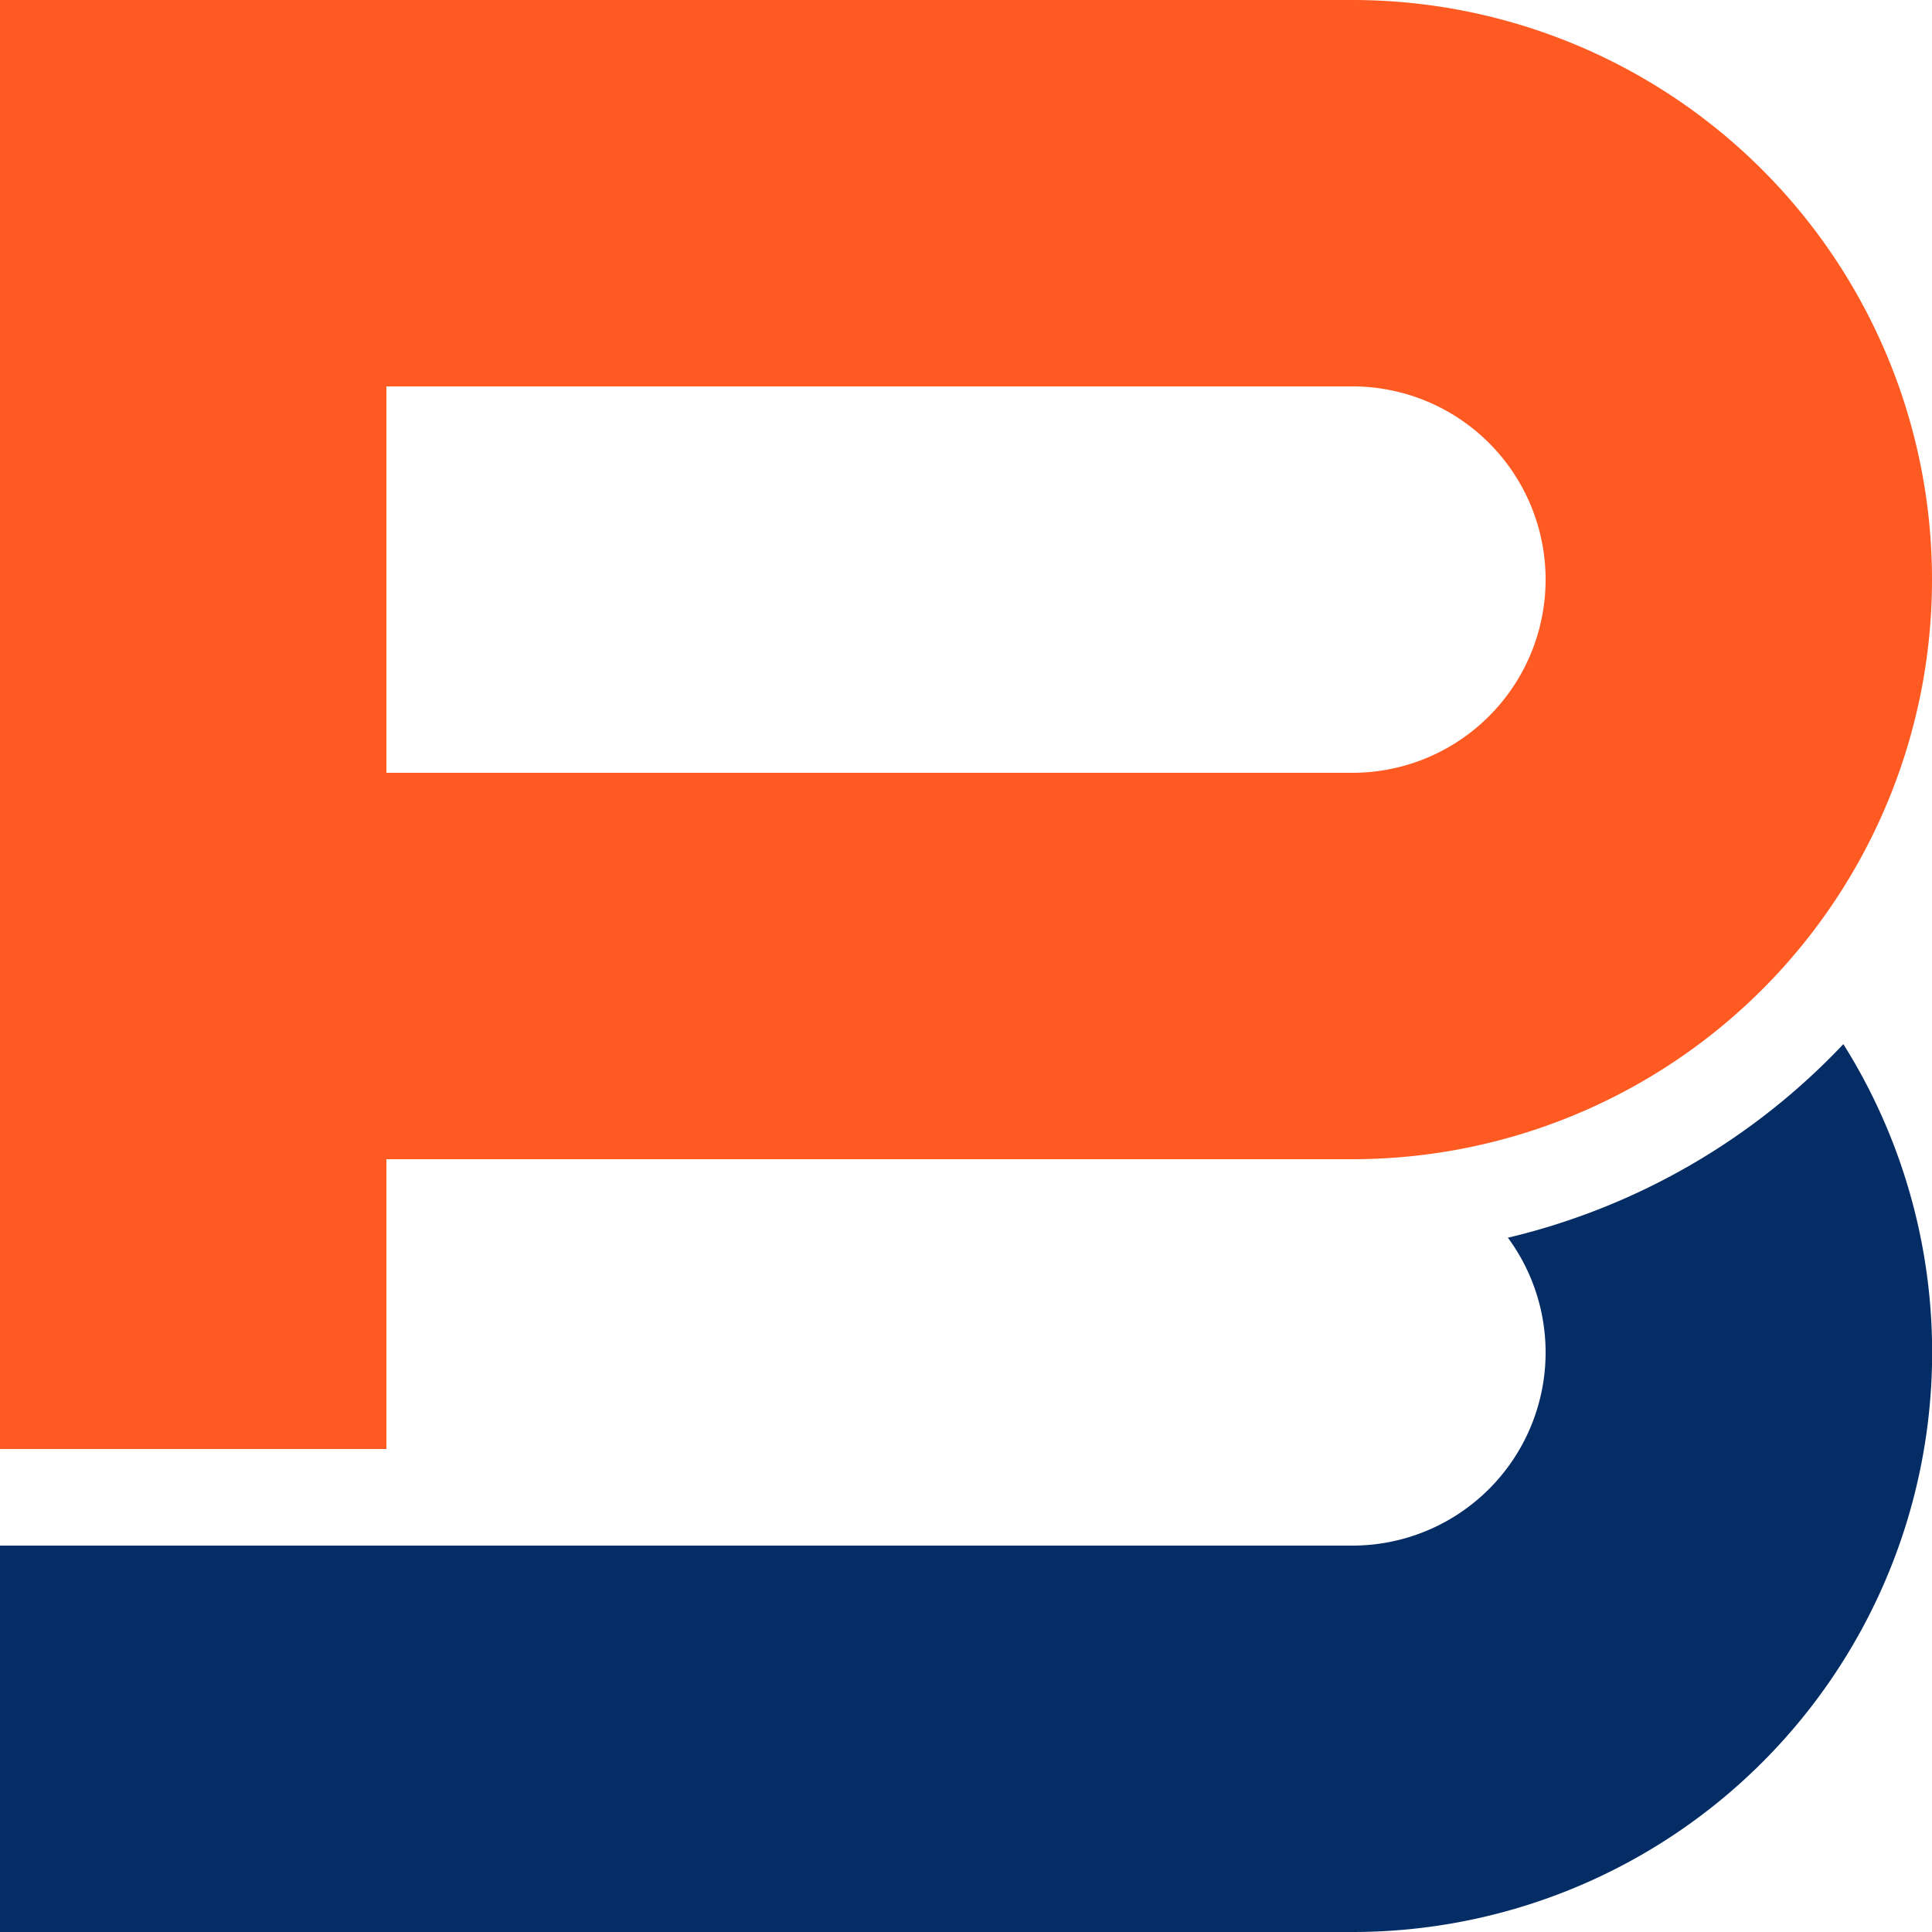
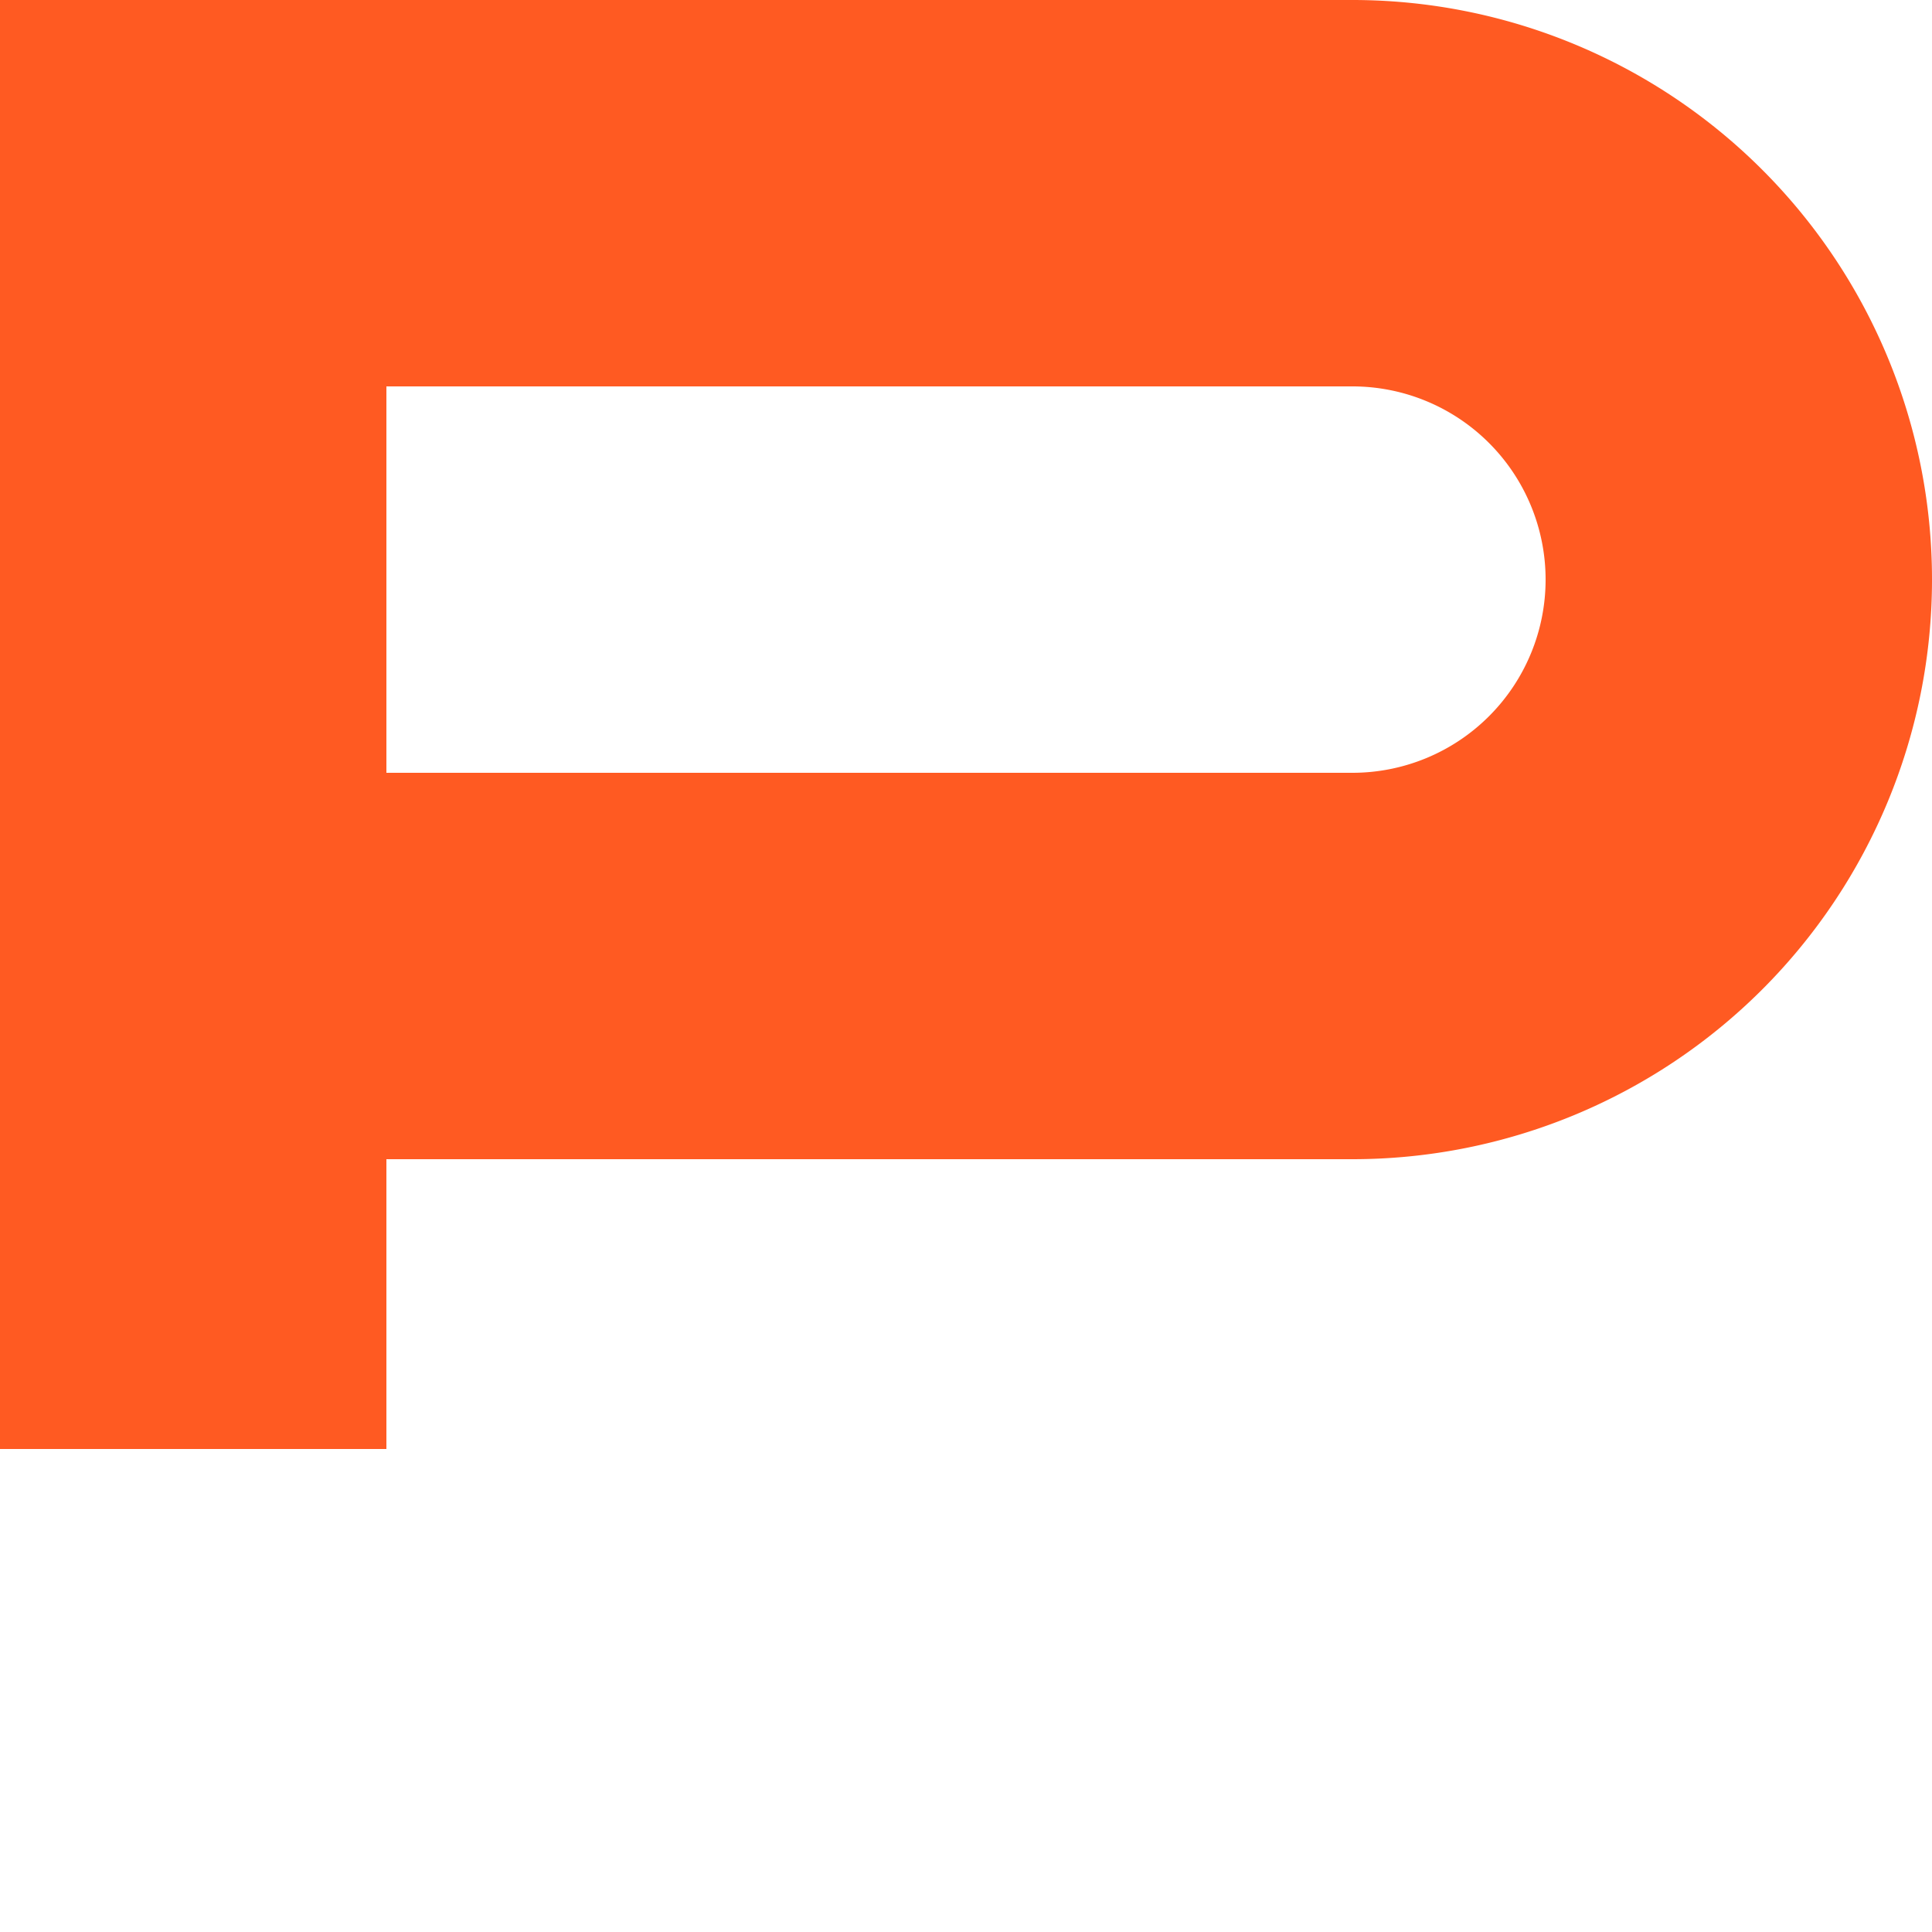
<svg xmlns="http://www.w3.org/2000/svg" version="1.1" width="250" height="250">
  <svg viewBox="0 0 250 250">
    <defs>
      <style>
            .cls-1 {
                fill: #042d66;
            }

            .cls-2 {
                fill: #ff5a22;
            }
        </style>
    </defs>
    <g id="SvgjsG1002" data-name="Layer 2">
      <g id="SvgjsG1001" data-name="Layer 1">
        <g id="SvgjsG1000" data-name="BestPOS_full logo_white">
-           <path class="cls-1" d="M195.12,160.16A25,25,0,0,1,175,200H0v50H175a75,75,0,0,0,63.53-114.89A87.49,87.49,0,0,1,195.12,160.16Z" />
          <path class="cls-2" d="M50,150H175A75,75,0,0,0,175,0H0V187.5H50ZM50,50H175a25,25,0,0,1,0,50H50Z" />
        </g>
      </g>
    </g>
  </svg>
  <style>@media (prefers-color-scheme: light) { :root { filter: none; } }
</style>
</svg>